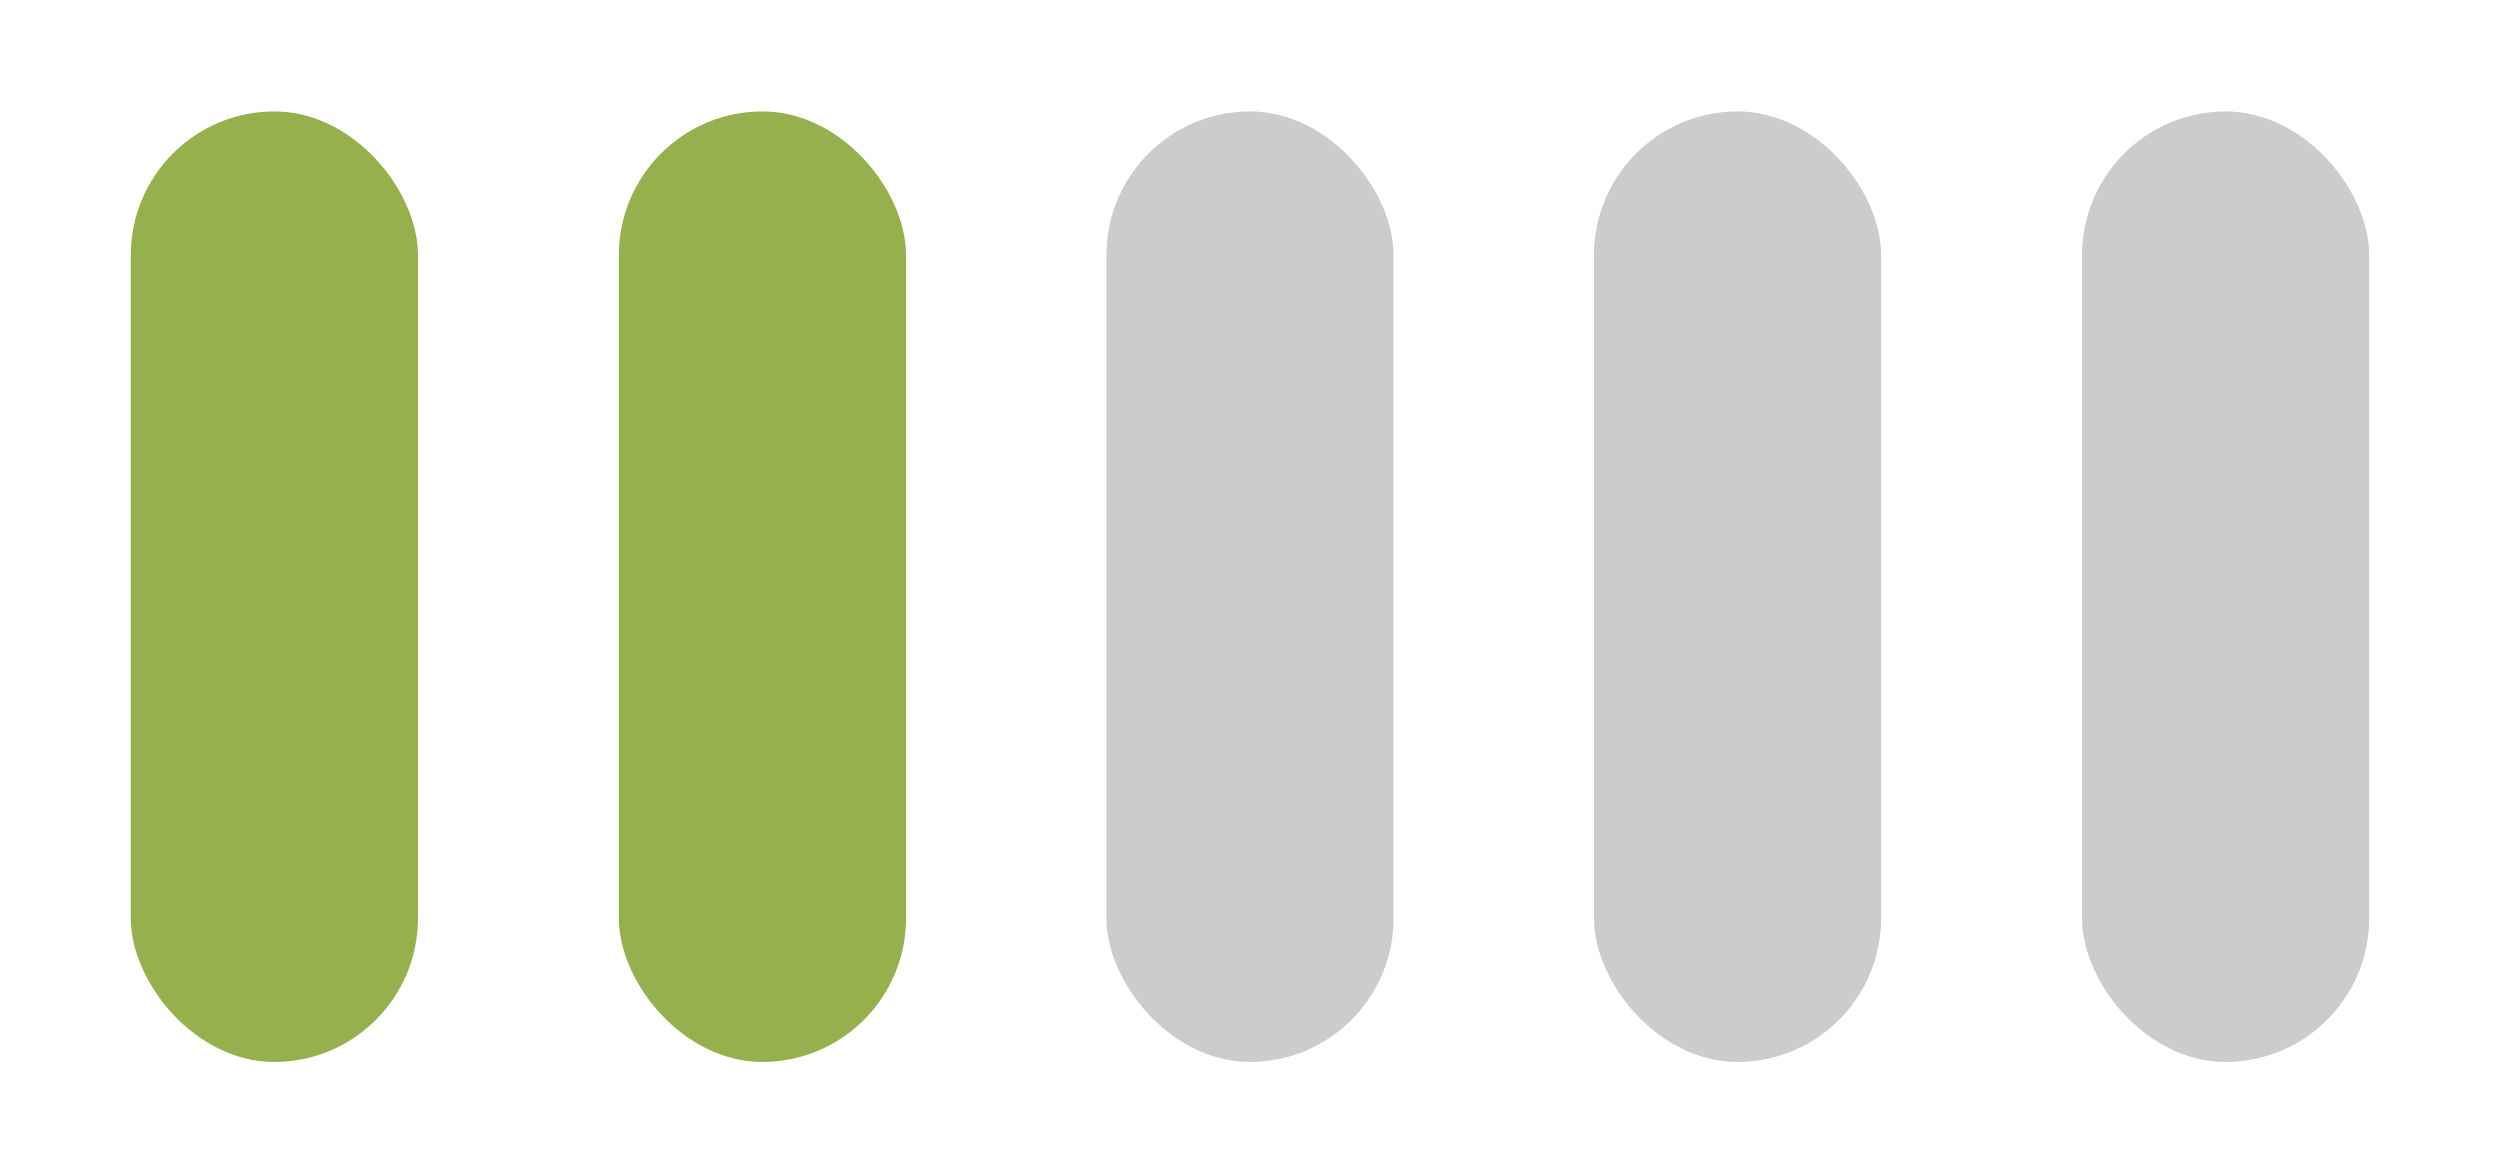
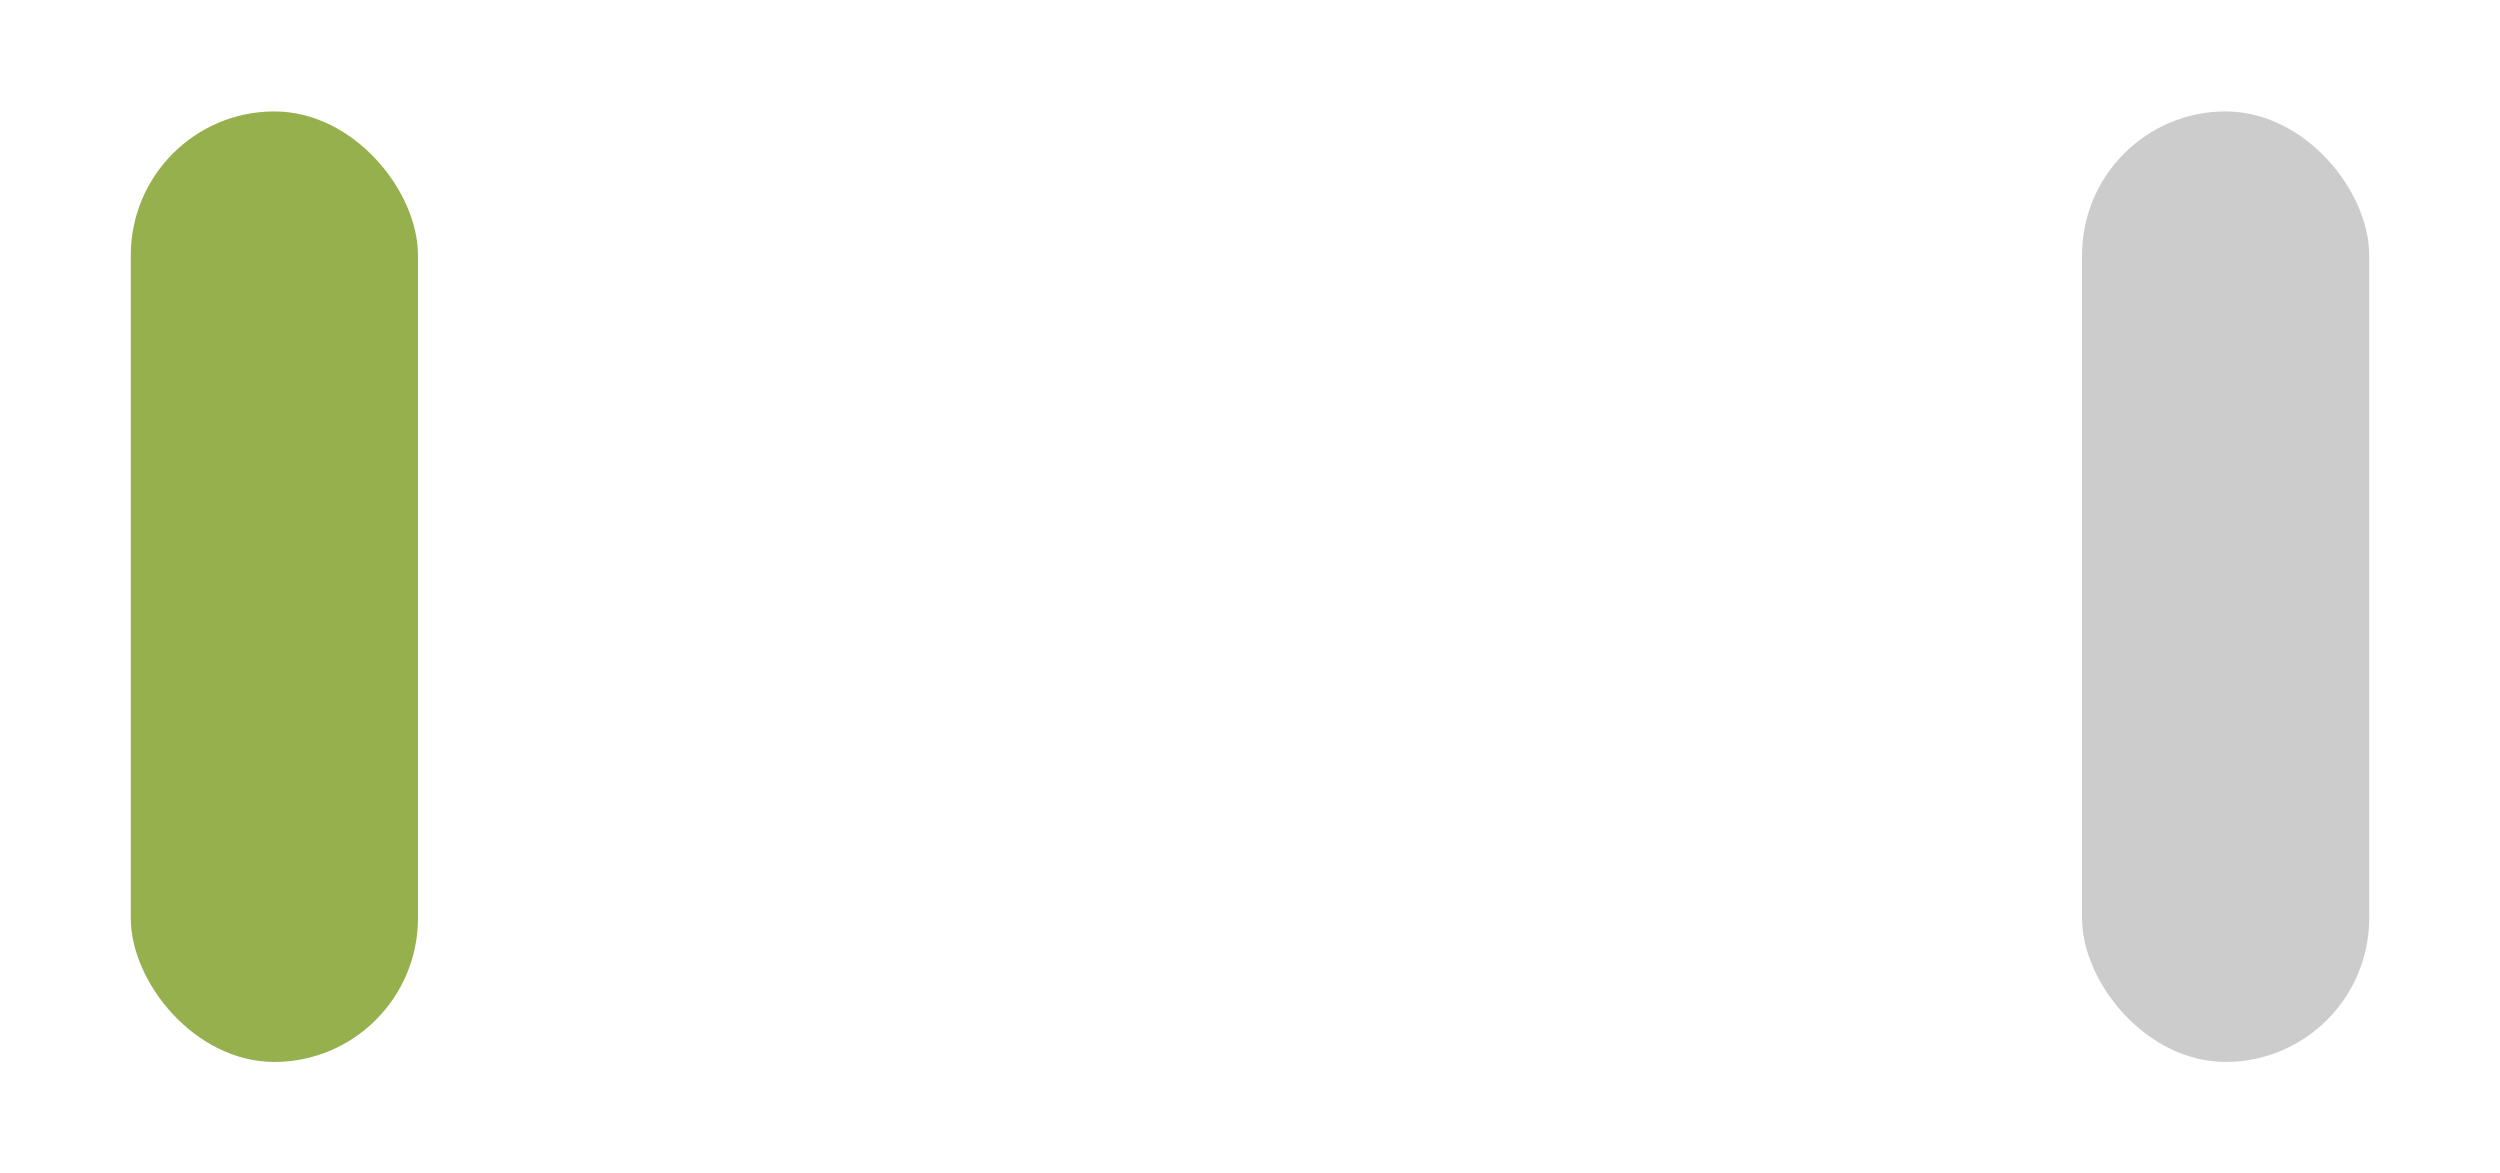
<svg xmlns="http://www.w3.org/2000/svg" id="Capa_1" data-name="Capa 1" viewBox="0 0 47.79 22.43">
  <defs>
    <style>
      .cls-1 {
        fill: #95b04d;
      }

      .cls-2 {
        fill: #ccc;
      }
    </style>
  </defs>
  <title>Controlsys-Landing-Page</title>
  <g>
    <rect class="cls-1" x="2.5" y="2.13" width="5.49" height="18.17" rx="2.75" ry="2.75" />
-     <rect class="cls-1" x="11.83" y="2.13" width="5.49" height="18.17" rx="2.75" ry="2.75" />
-     <rect class="cls-2" x="21.15" y="2.13" width="5.49" height="18.17" rx="2.75" ry="2.75" />
-     <rect class="cls-2" x="30.47" y="2.13" width="5.49" height="18.17" rx="2.75" ry="2.75" />
    <rect class="cls-2" x="39.8" y="2.13" width="5.49" height="18.17" rx="2.75" ry="2.75" />
  </g>
</svg>